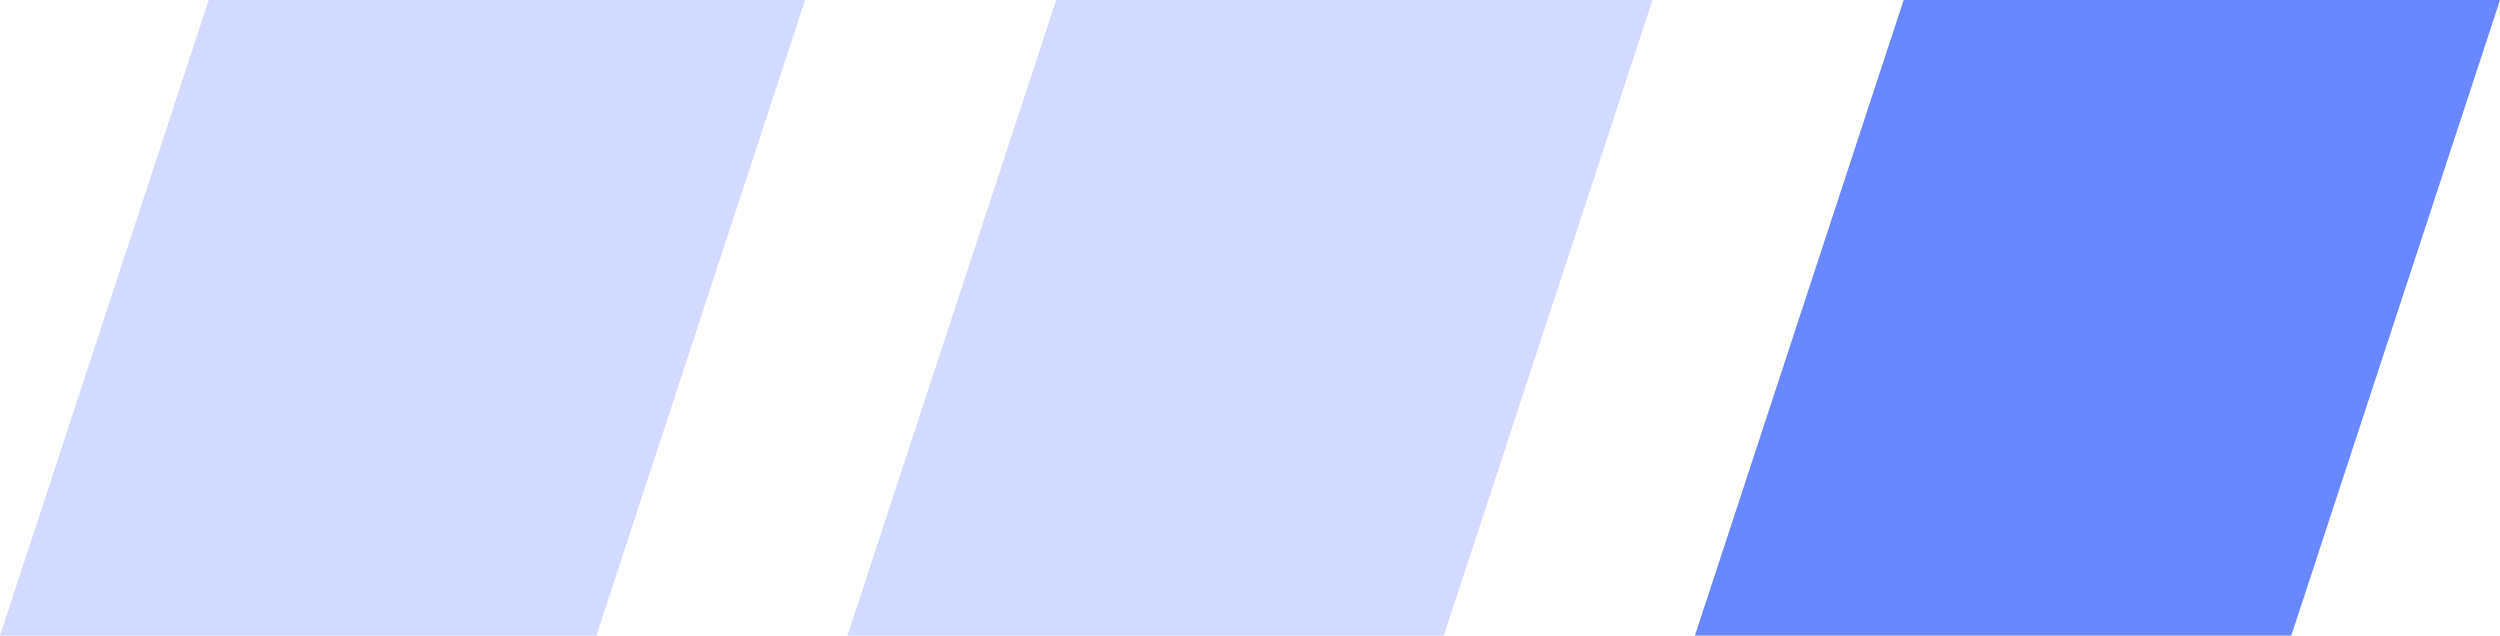
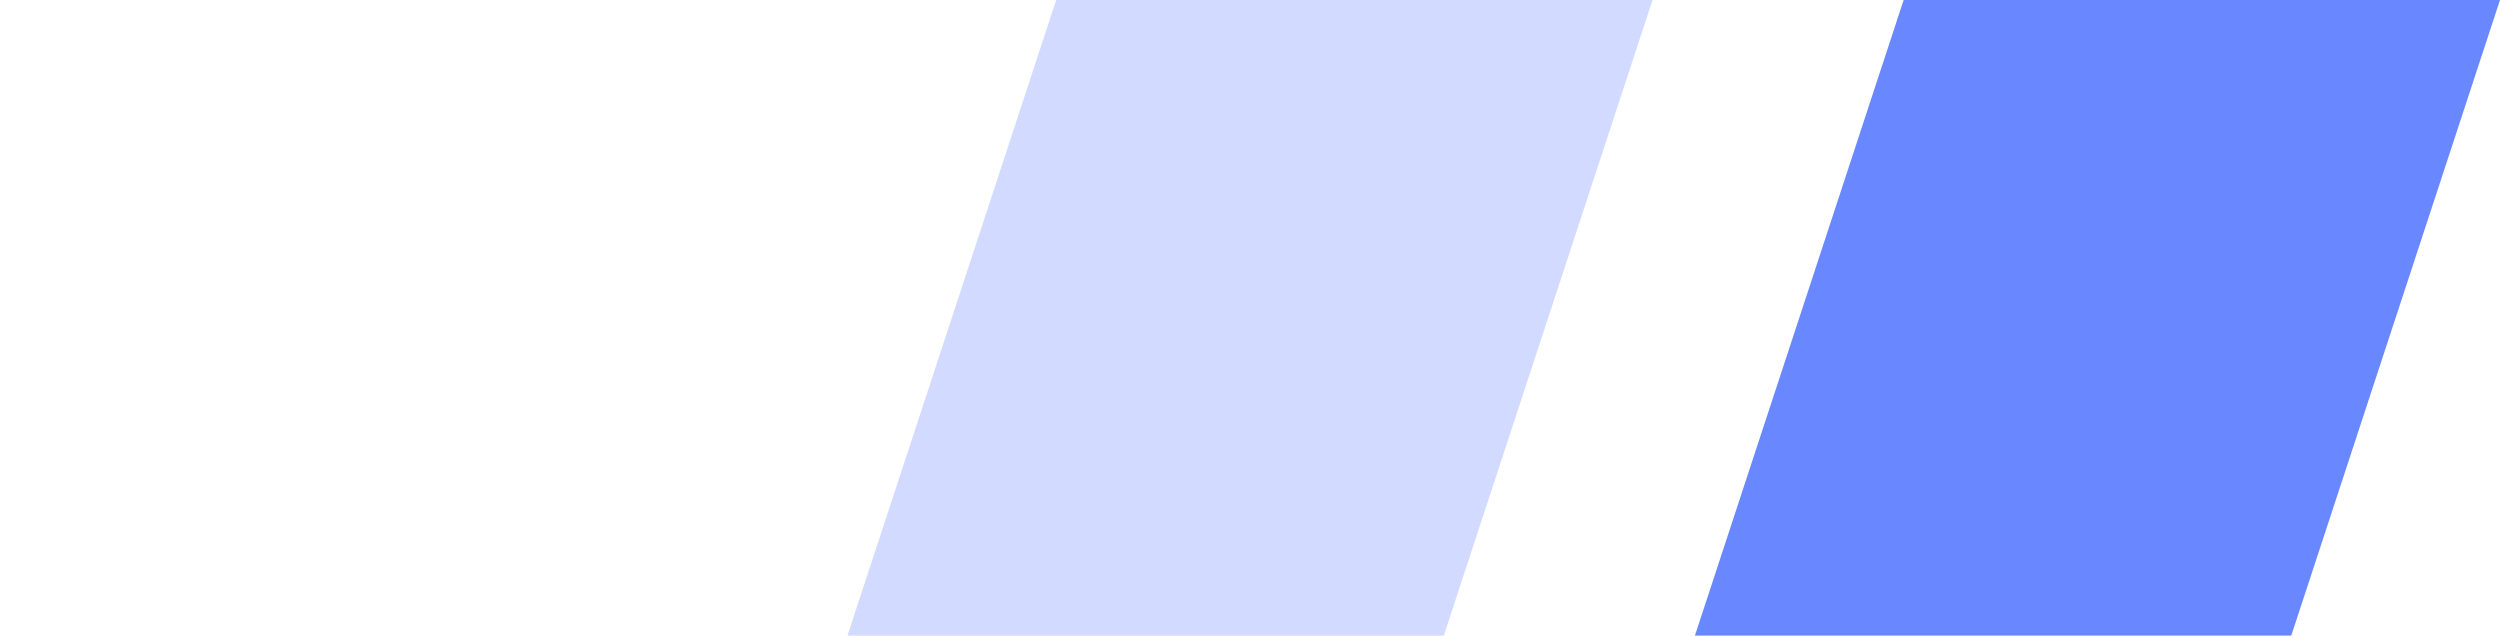
<svg xmlns="http://www.w3.org/2000/svg" width="59" height="15" viewBox="0 0 59 15" fill="none">
-   <path opacity="0.3" d="M4.926 0H19L14.074 15H0L4.926 0Z" fill="#6988FF" />
  <path opacity="0.3" d="M24.926 0H39L34.074 15H20L24.926 0Z" fill="#6988FF" />
  <path d="M44.926 0H59L54.074 15H40L44.926 0Z" fill="#6988FF" />
</svg>